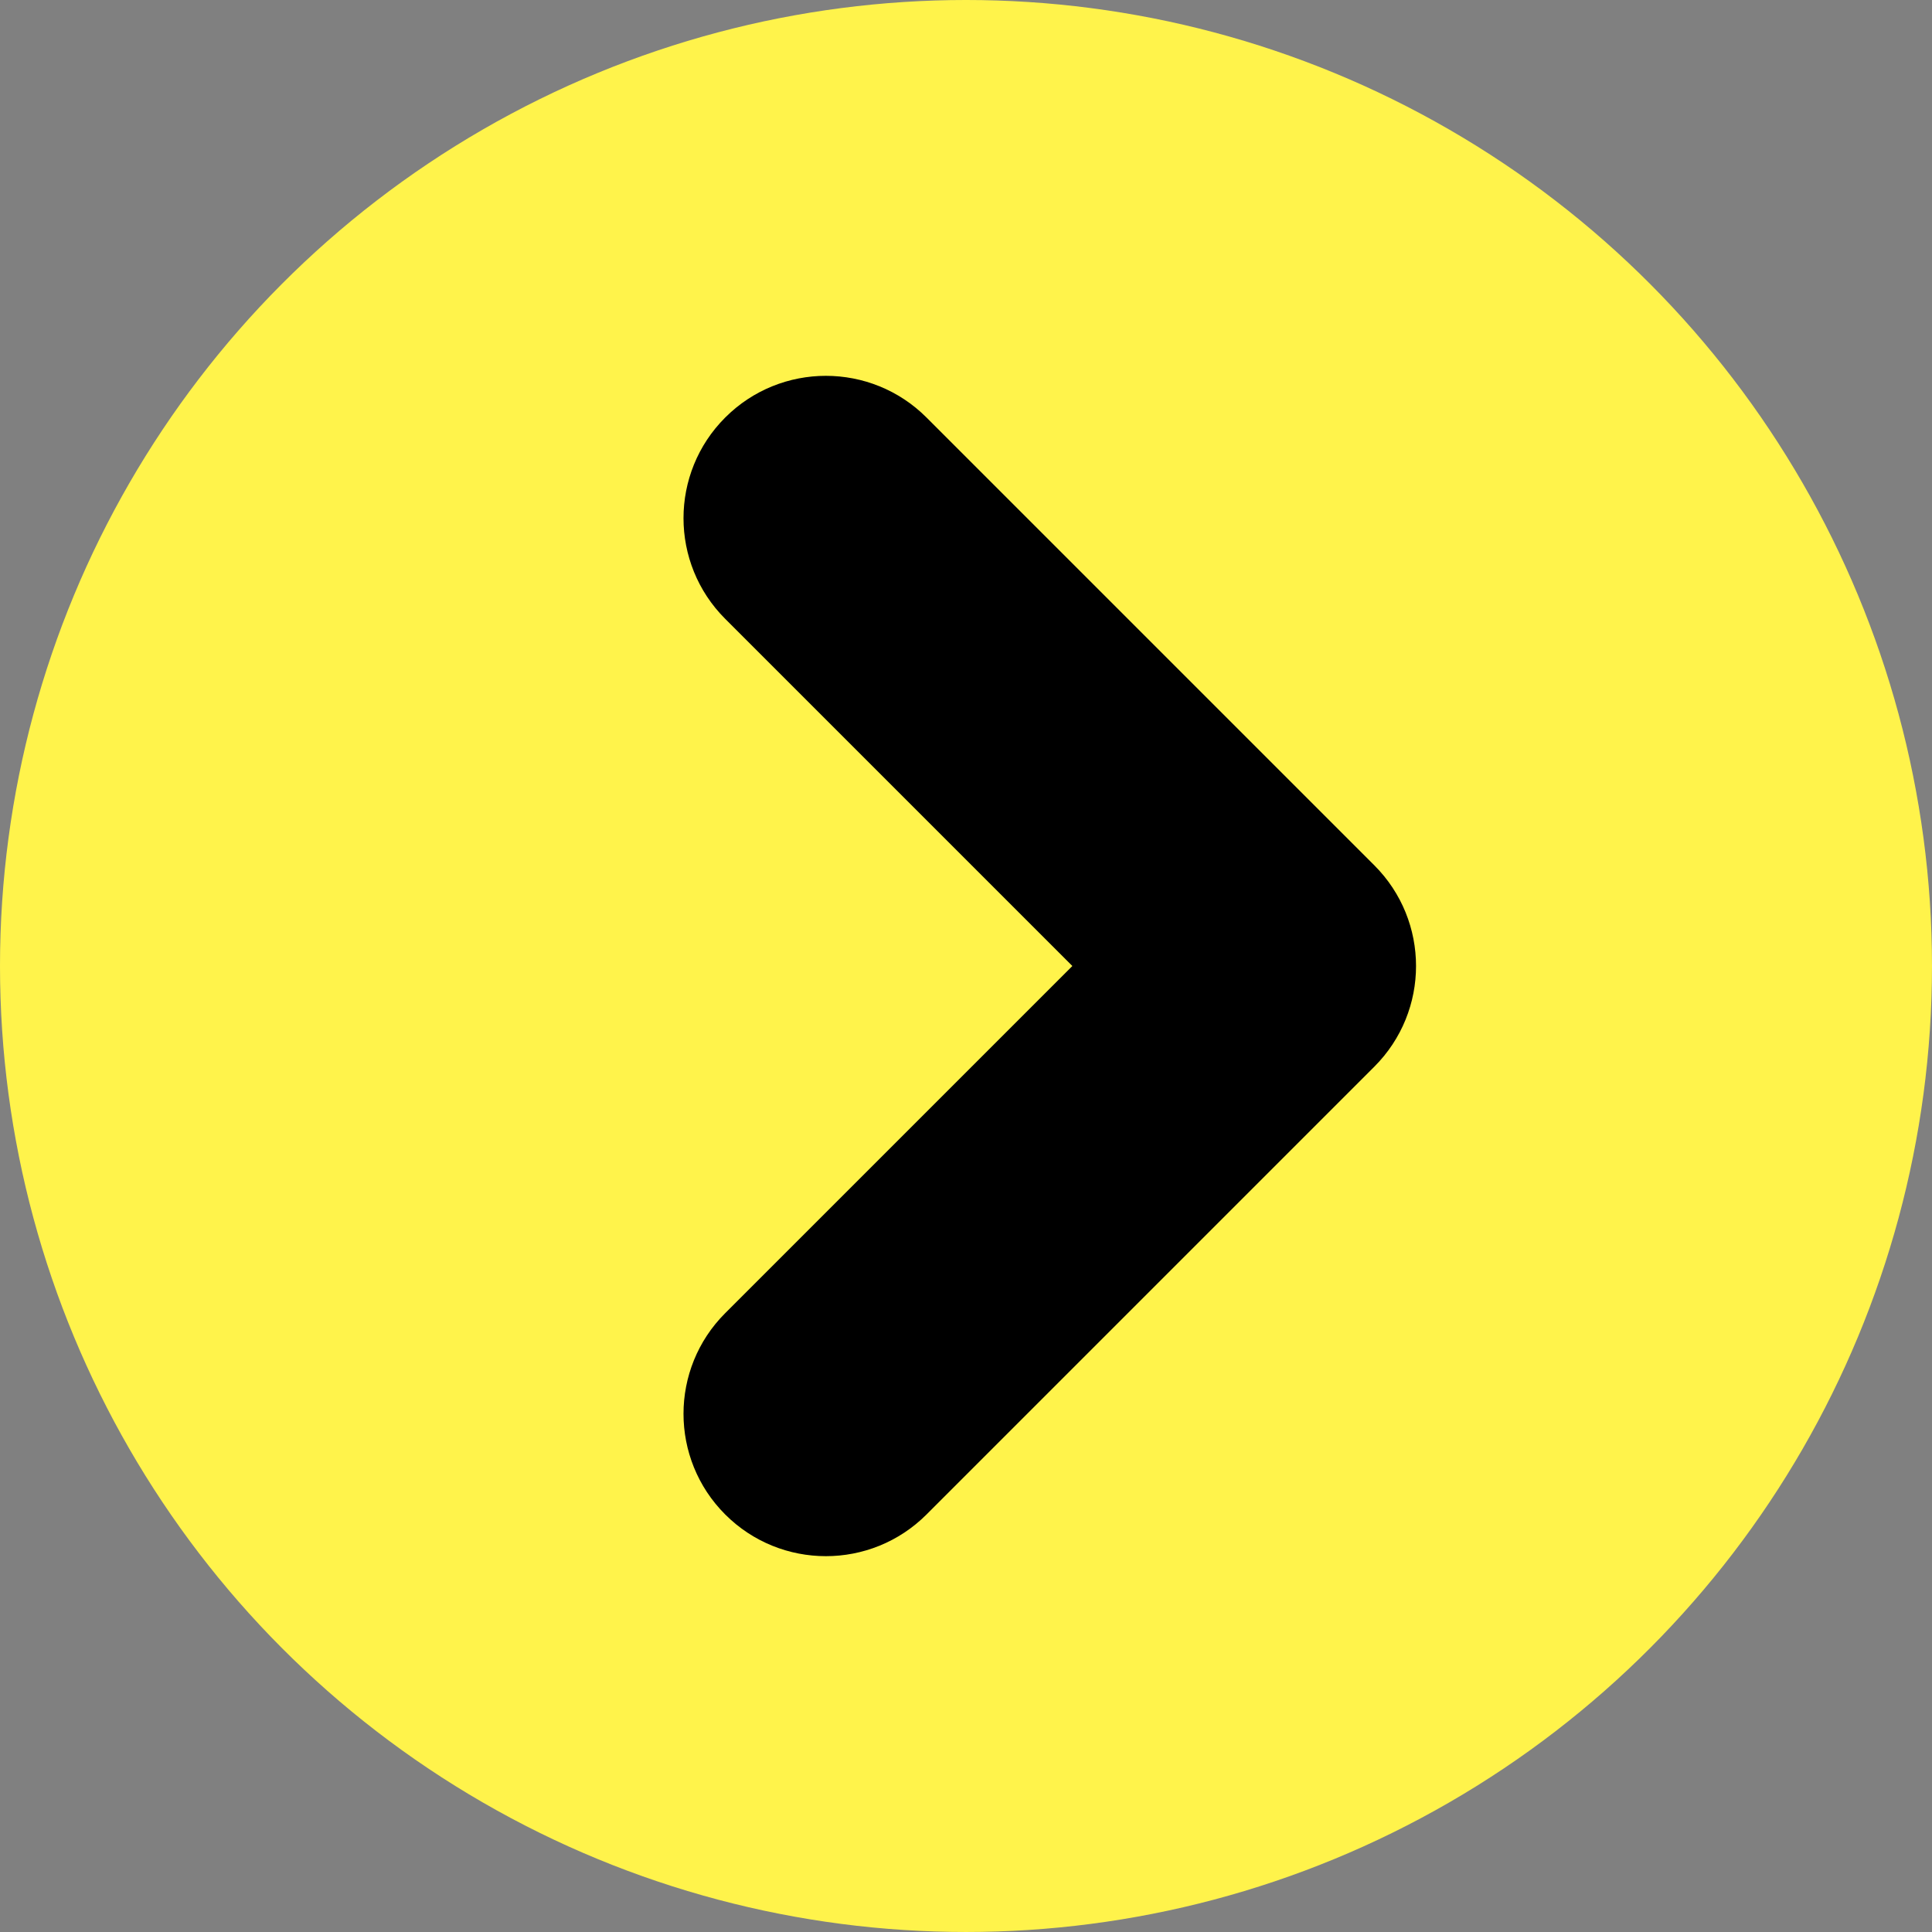
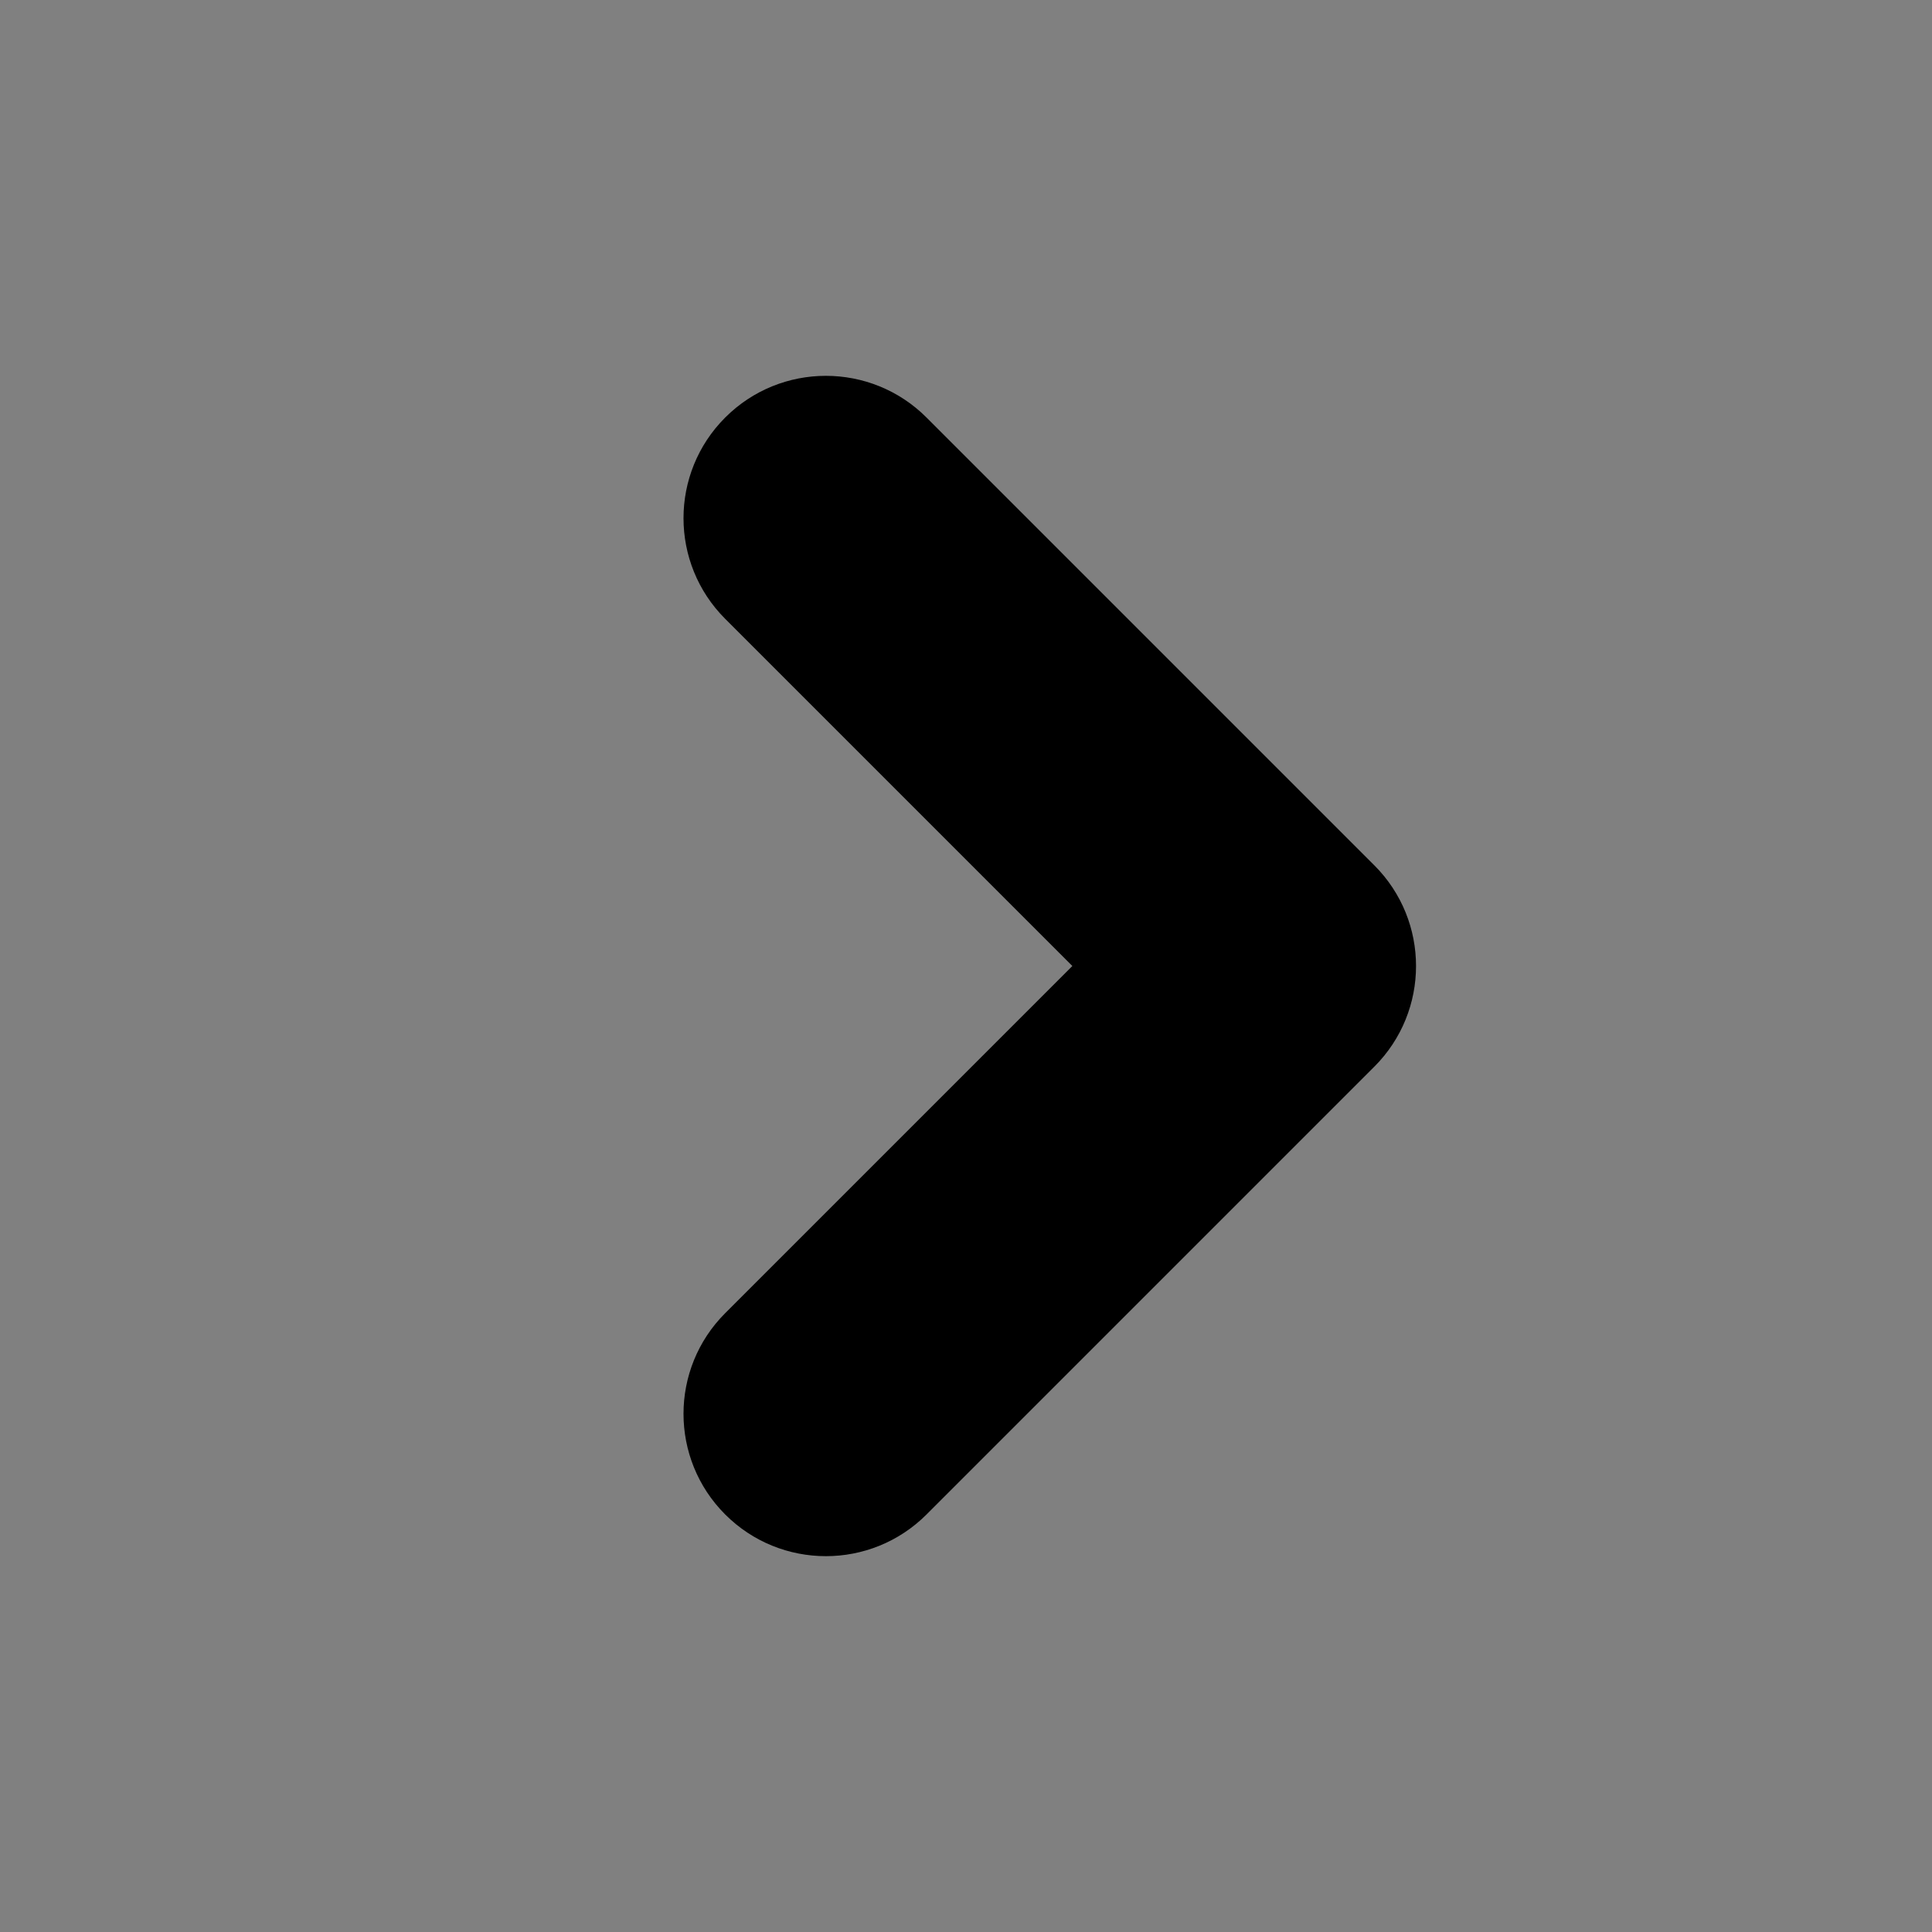
<svg xmlns="http://www.w3.org/2000/svg" id="_レイヤー_1" viewBox="0 0 271.429 271.429">
  <rect x="0" y="0" width="271.429" height="271.429" fill="#808080" stroke="none" />
  <defs>
    <style>.cls-1{fill:#000;}.cls-1,.cls-2{stroke-width:0px;}.cls-2{fill:#fff34b;}</style>
  </defs>
-   <circle class="cls-2" cx="135.714" cy="135.714" r="135.714" />
-   <path class="cls-1" d="M116.027,218.627c-5.119,0-10.237-1.952-14.142-5.857-7.811-7.811-7.811-20.475,0-28.284l48.771-48.771-48.771-48.771c-7.811-7.811-7.811-20.474,0-28.284,7.81-7.811,20.473-7.811,28.284,0l62.913,62.913c7.81,7.811,7.81,20.474,0,28.284l-62.913,62.914c-3.905,3.904-9.023,5.857-14.142,5.857Z" />
+   <path class="cls-1" d="M116.027,218.627c-5.119,0-10.237-1.952-14.142-5.857-7.811-7.811-7.811-20.475,0-28.284l48.771-48.771-48.771-48.771c-7.811-7.811-7.811-20.474,0-28.284,7.81-7.811,20.473-7.811,28.284,0l62.913,62.913c7.81,7.811,7.81,20.474,0,28.284l-62.913,62.914c-3.905,3.904-9.023,5.857-14.142,5.857" />
</svg>